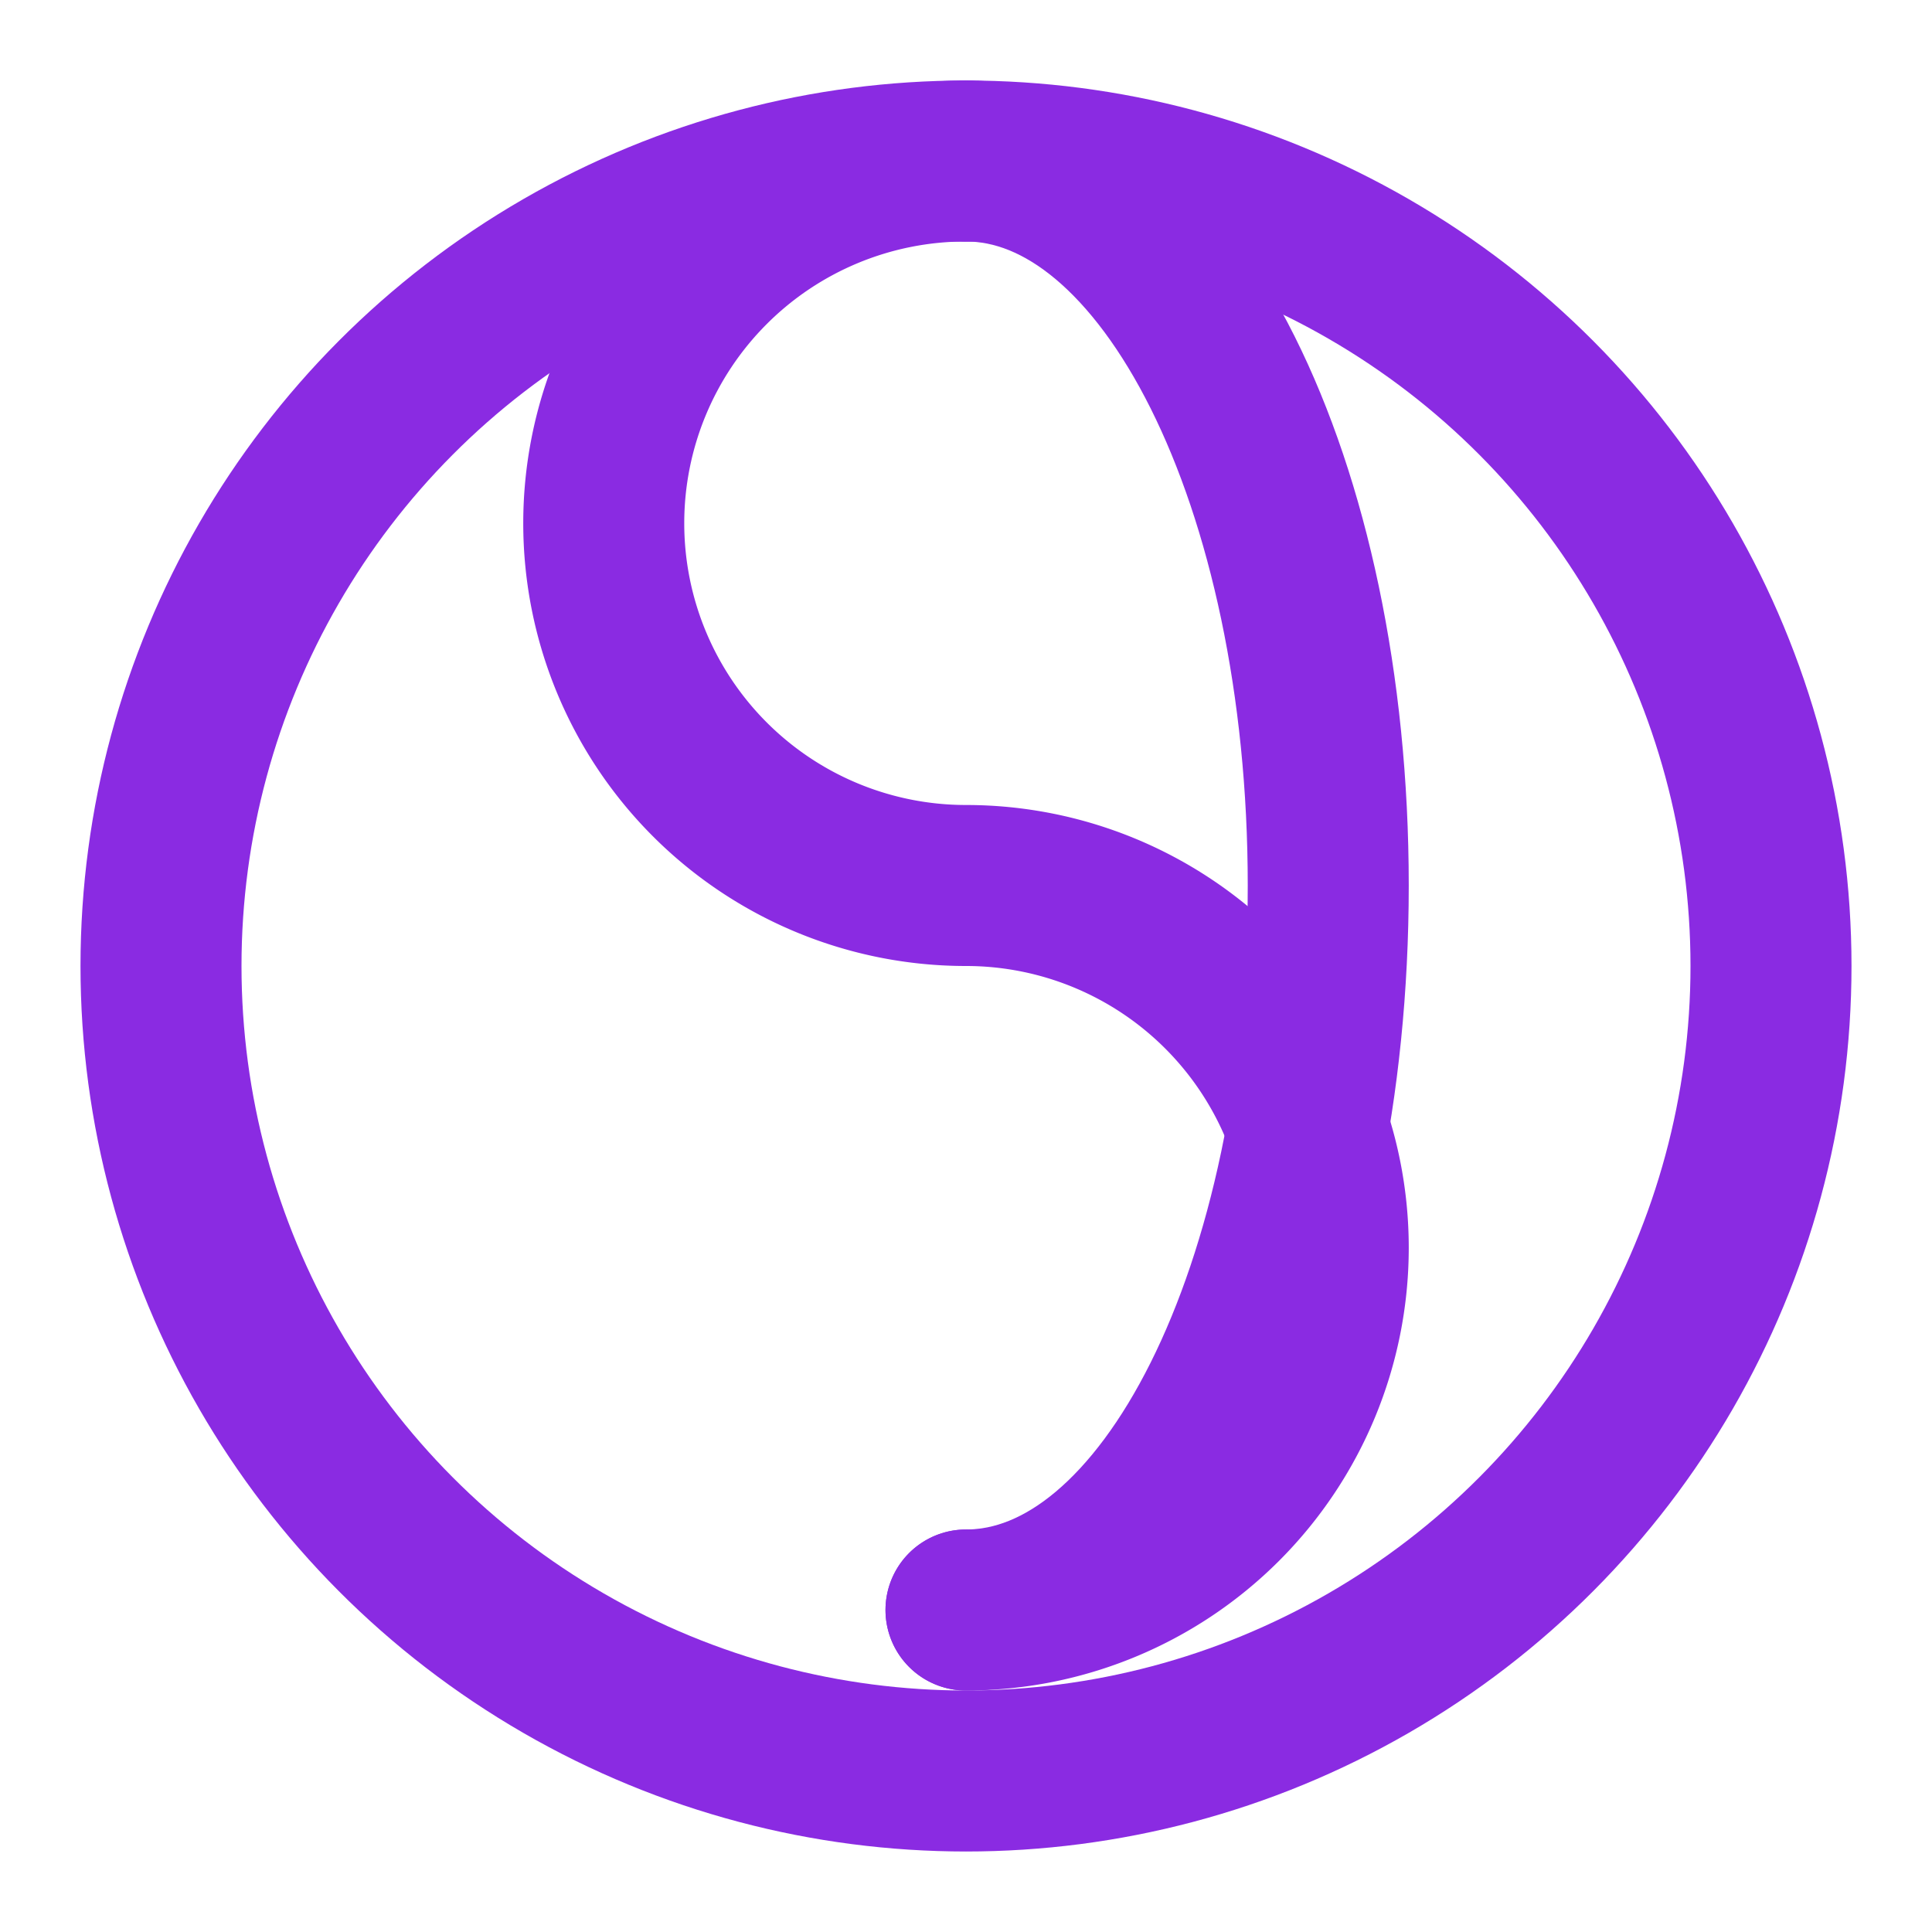
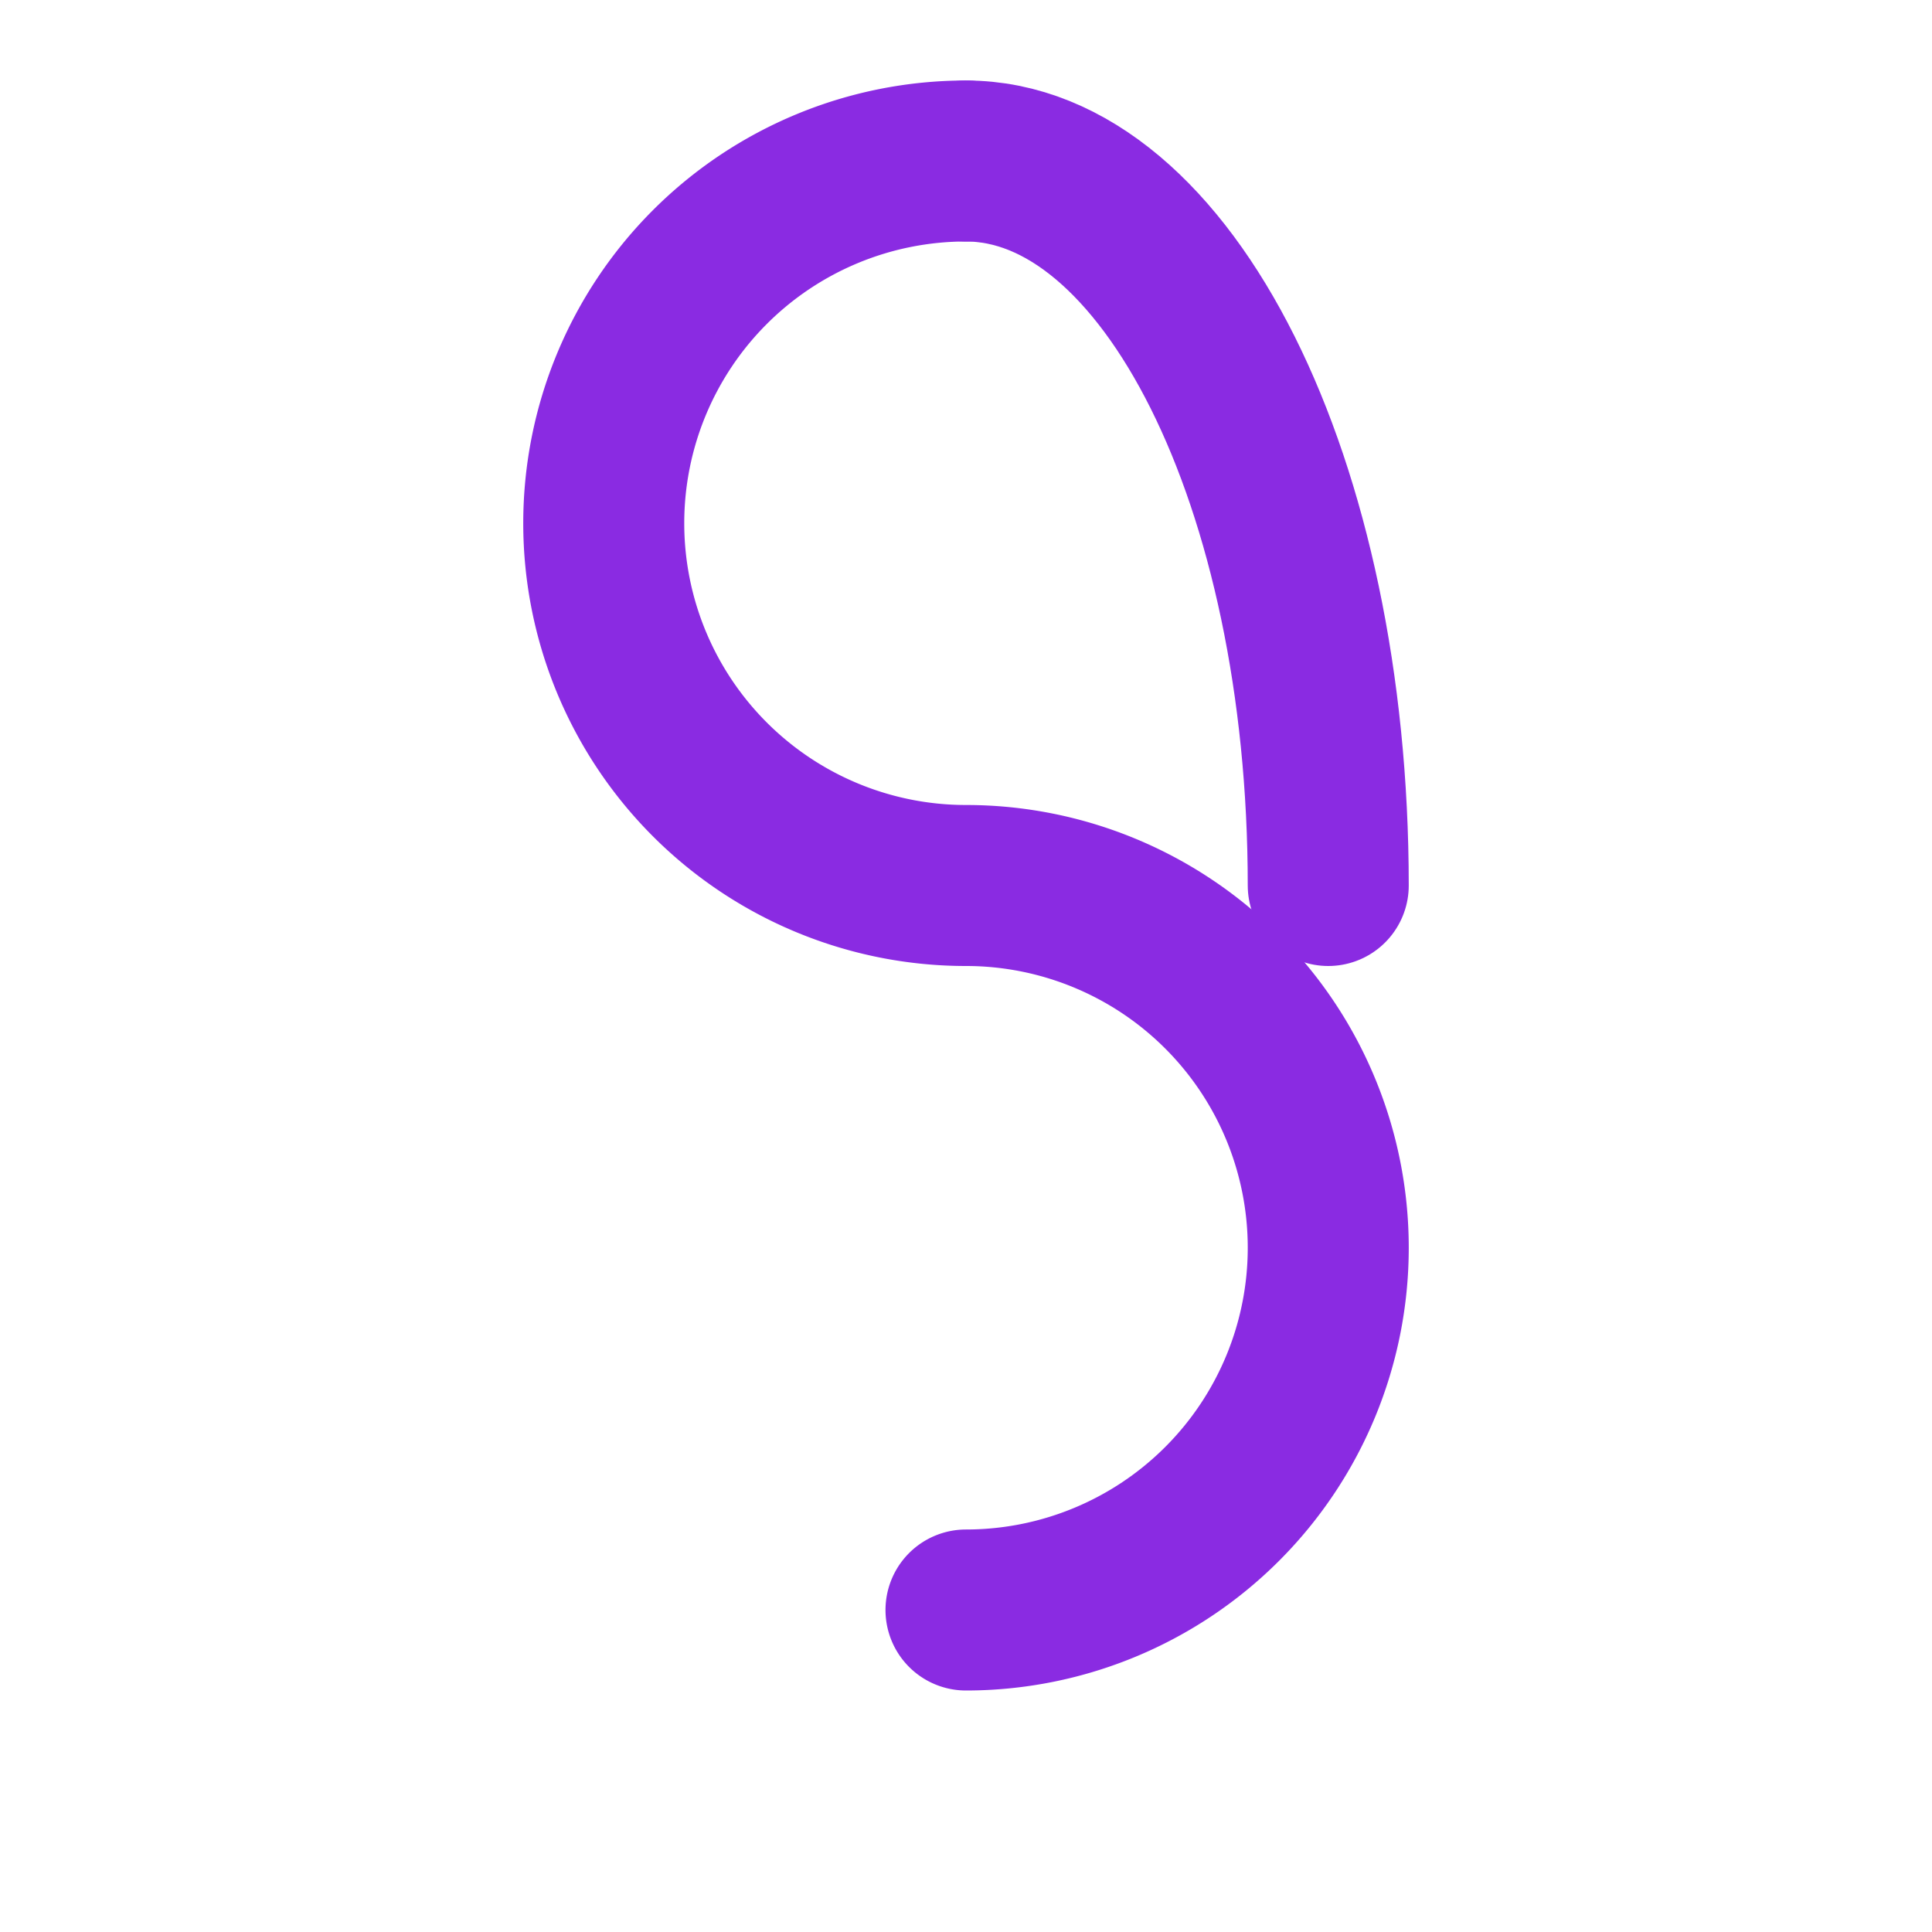
<svg xmlns="http://www.w3.org/2000/svg" width="24" height="24" viewBox="0 0 24 24" fill="none" stroke="#8a2be2" stroke-width="2" stroke-linecap="round" stroke-linejoin="round">
-   <circle cx="12" cy="12" r="10" />
  <path d="M12 2a4.5 4.5 0 0 0 0 9 4.5 4.5 0 0 1 0 9" />
-   <path d="M12 2c2.5 0 4.5 4 4.5 9s-2 9-4.5 9" />
+   <path d="M12 2c2.5 0 4.5 4 4.5 9" />
</svg>